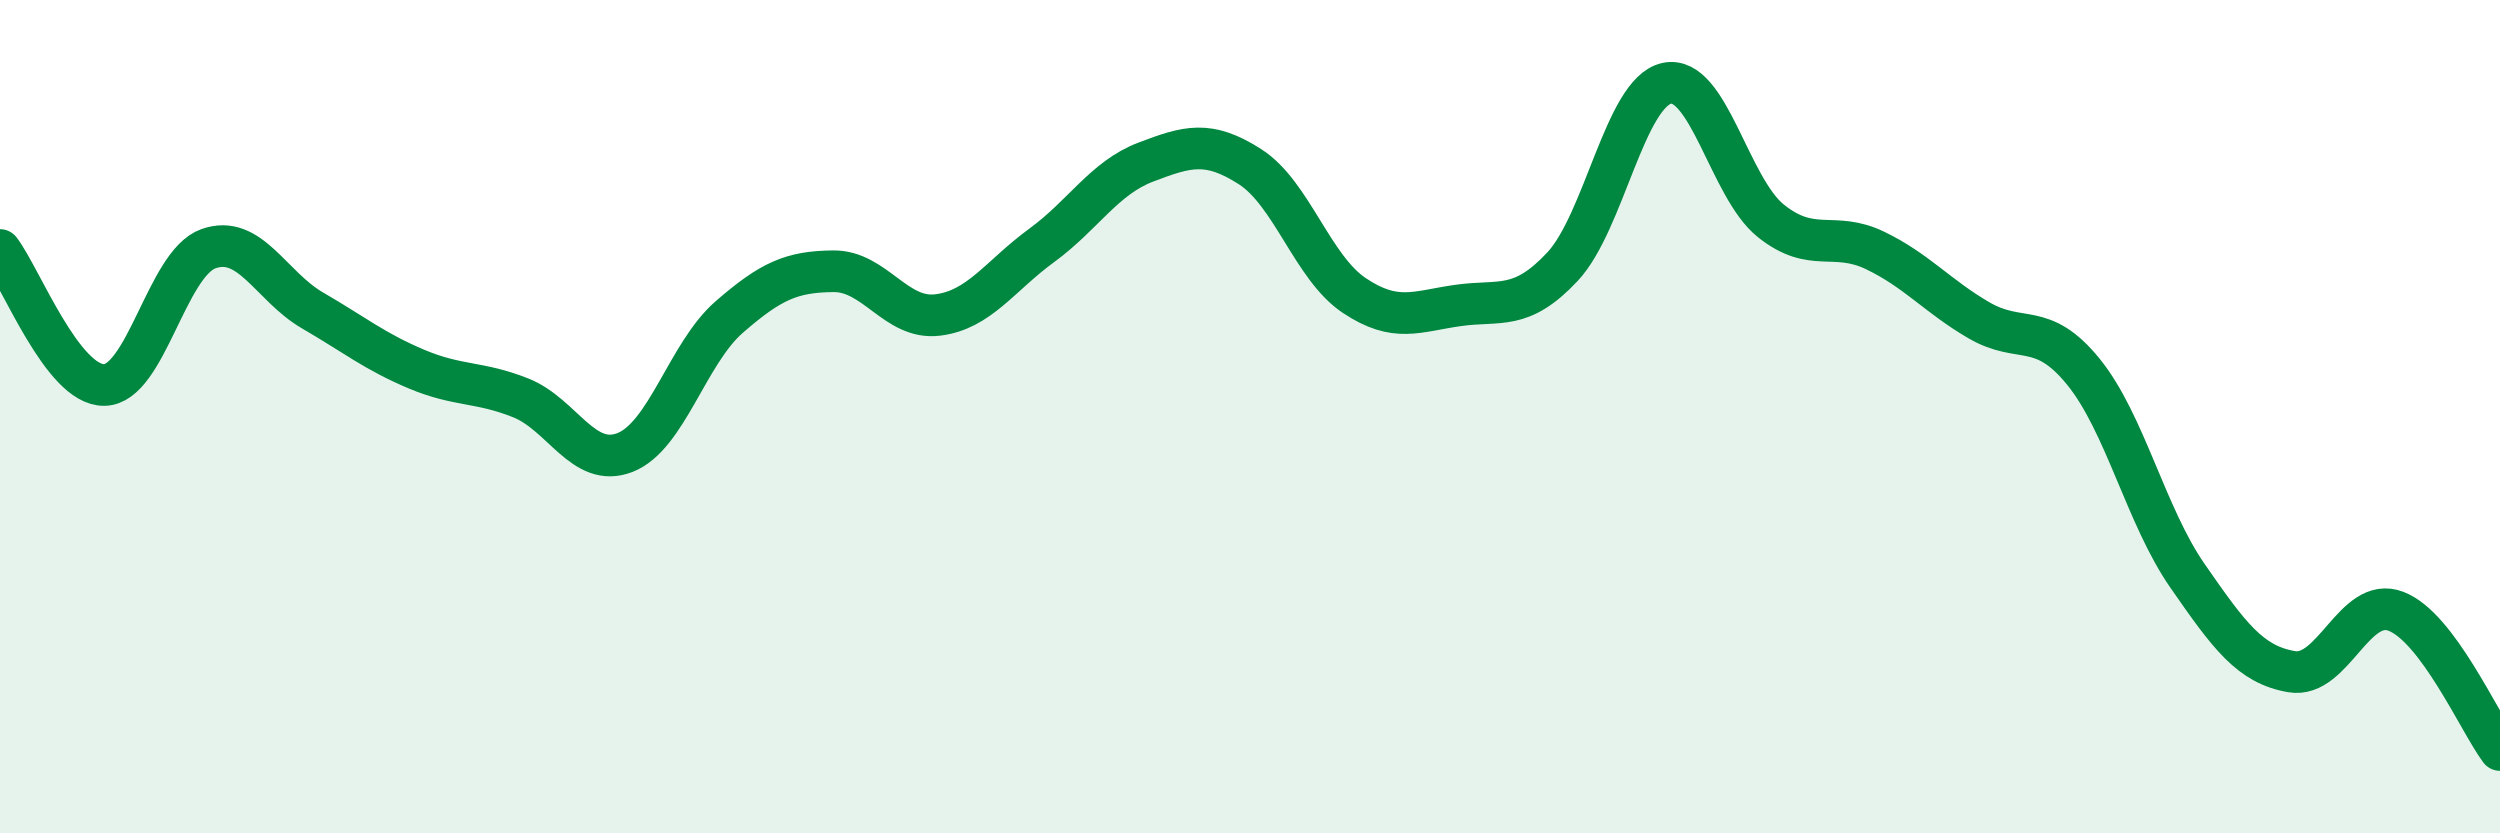
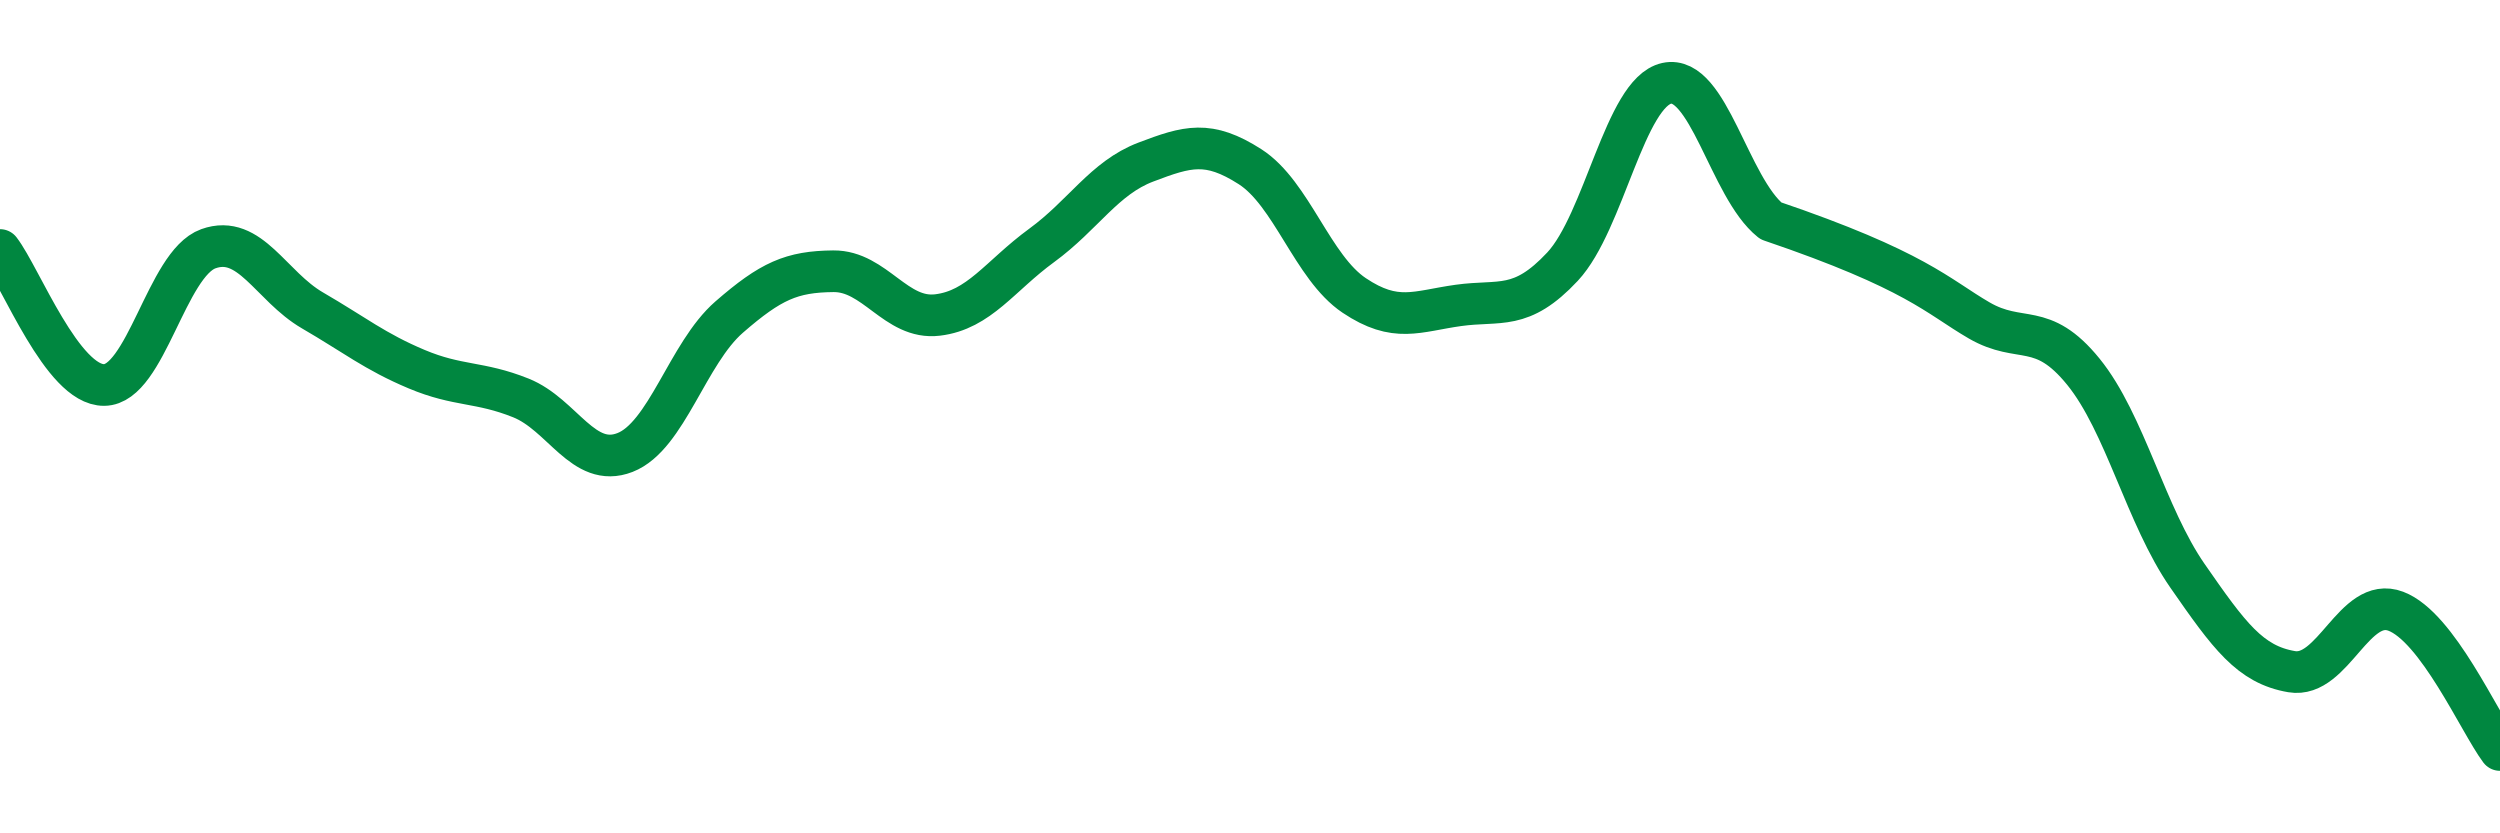
<svg xmlns="http://www.w3.org/2000/svg" width="60" height="20" viewBox="0 0 60 20">
-   <path d="M 0,6 C 0.5,6.65 1.5,9.25 2.5,9.24 C 3.5,9.23 4,6.33 5,5.97 C 6,5.61 6.5,6.87 7.5,7.45 C 8.5,8.03 9,8.44 10,8.86 C 11,9.28 11.5,9.15 12.5,9.55 C 13.5,9.95 14,11.25 15,10.86 C 16,10.47 16.5,8.48 17.5,7.61 C 18.5,6.74 19,6.52 20,6.51 C 21,6.5 21.5,7.68 22.5,7.56 C 23.5,7.44 24,6.62 25,5.89 C 26,5.16 26.5,4.27 27.5,3.89 C 28.5,3.51 29,3.36 30,4 C 31,4.64 31.5,6.42 32.5,7.09 C 33.5,7.76 34,7.47 35,7.33 C 36,7.19 36.5,7.47 37.5,6.4 C 38.5,5.33 39,2.22 40,2 C 41,1.78 41.5,4.5 42.5,5.3 C 43.5,6.1 44,5.53 45,6.01 C 46,6.49 46.5,7.11 47.5,7.69 C 48.5,8.27 49,7.69 50,8.92 C 51,10.15 51.5,12.38 52.5,13.82 C 53.5,15.26 54,15.95 55,16.12 C 56,16.29 56.5,14.29 57.5,14.67 C 58.5,15.05 59.5,17.33 60,18L60 20L0 20Z" fill="#008740" opacity="0.1" stroke-linecap="round" stroke-linejoin="round" />
-   <path d="M 0,6 C 0.5,6.65 1.5,9.25 2.5,9.24 C 3.5,9.23 4,6.33 5,5.97 C 6,5.61 6.5,6.87 7.5,7.45 C 8.5,8.03 9,8.44 10,8.86 C 11,9.28 11.5,9.15 12.5,9.55 C 13.5,9.95 14,11.25 15,10.86 C 16,10.47 16.5,8.48 17.5,7.61 C 18.5,6.74 19,6.52 20,6.51 C 21,6.5 21.5,7.68 22.5,7.56 C 23.5,7.44 24,6.62 25,5.89 C 26,5.16 26.5,4.27 27.5,3.89 C 28.5,3.51 29,3.36 30,4 C 31,4.64 31.5,6.42 32.5,7.09 C 33.5,7.76 34,7.47 35,7.33 C 36,7.19 36.5,7.47 37.5,6.4 C 38.5,5.33 39,2.22 40,2 C 41,1.78 41.5,4.5 42.5,5.3 C 43.5,6.1 44,5.53 45,6.01 C 46,6.49 46.5,7.11 47.5,7.69 C 48.5,8.27 49,7.69 50,8.92 C 51,10.15 51.5,12.38 52.5,13.82 C 53.5,15.26 54,15.95 55,16.12 C 56,16.29 56.5,14.29 57.5,14.67 C 58.5,15.05 59.5,17.33 60,18" stroke="#008740" stroke-width="1" fill="none" stroke-linecap="round" stroke-linejoin="round" />
+   <path d="M 0,6 C 0.5,6.65 1.5,9.25 2.5,9.24 C 3.5,9.23 4,6.33 5,5.97 C 6,5.61 6.5,6.87 7.5,7.45 C 8.5,8.03 9,8.44 10,8.86 C 11,9.28 11.5,9.15 12.5,9.55 C 13.5,9.95 14,11.25 15,10.86 C 16,10.47 16.5,8.48 17.5,7.61 C 18.5,6.74 19,6.52 20,6.51 C 21,6.5 21.5,7.68 22.5,7.56 C 23.5,7.44 24,6.62 25,5.89 C 26,5.16 26.5,4.27 27.5,3.89 C 28.5,3.51 29,3.36 30,4 C 31,4.64 31.5,6.42 32.5,7.09 C 33.5,7.76 34,7.47 35,7.33 C 36,7.19 36.5,7.47 37.5,6.4 C 38.5,5.33 39,2.22 40,2 C 41,1.78 41.5,4.5 42.5,5.3 C 46,6.49 46.5,7.11 47.5,7.69 C 48.5,8.27 49,7.69 50,8.92 C 51,10.15 51.5,12.38 52.5,13.82 C 53.5,15.26 54,15.95 55,16.12 C 56,16.29 56.5,14.29 57.5,14.67 C 58.5,15.05 59.5,17.33 60,18" stroke="#008740" stroke-width="1" fill="none" stroke-linecap="round" stroke-linejoin="round" />
</svg>